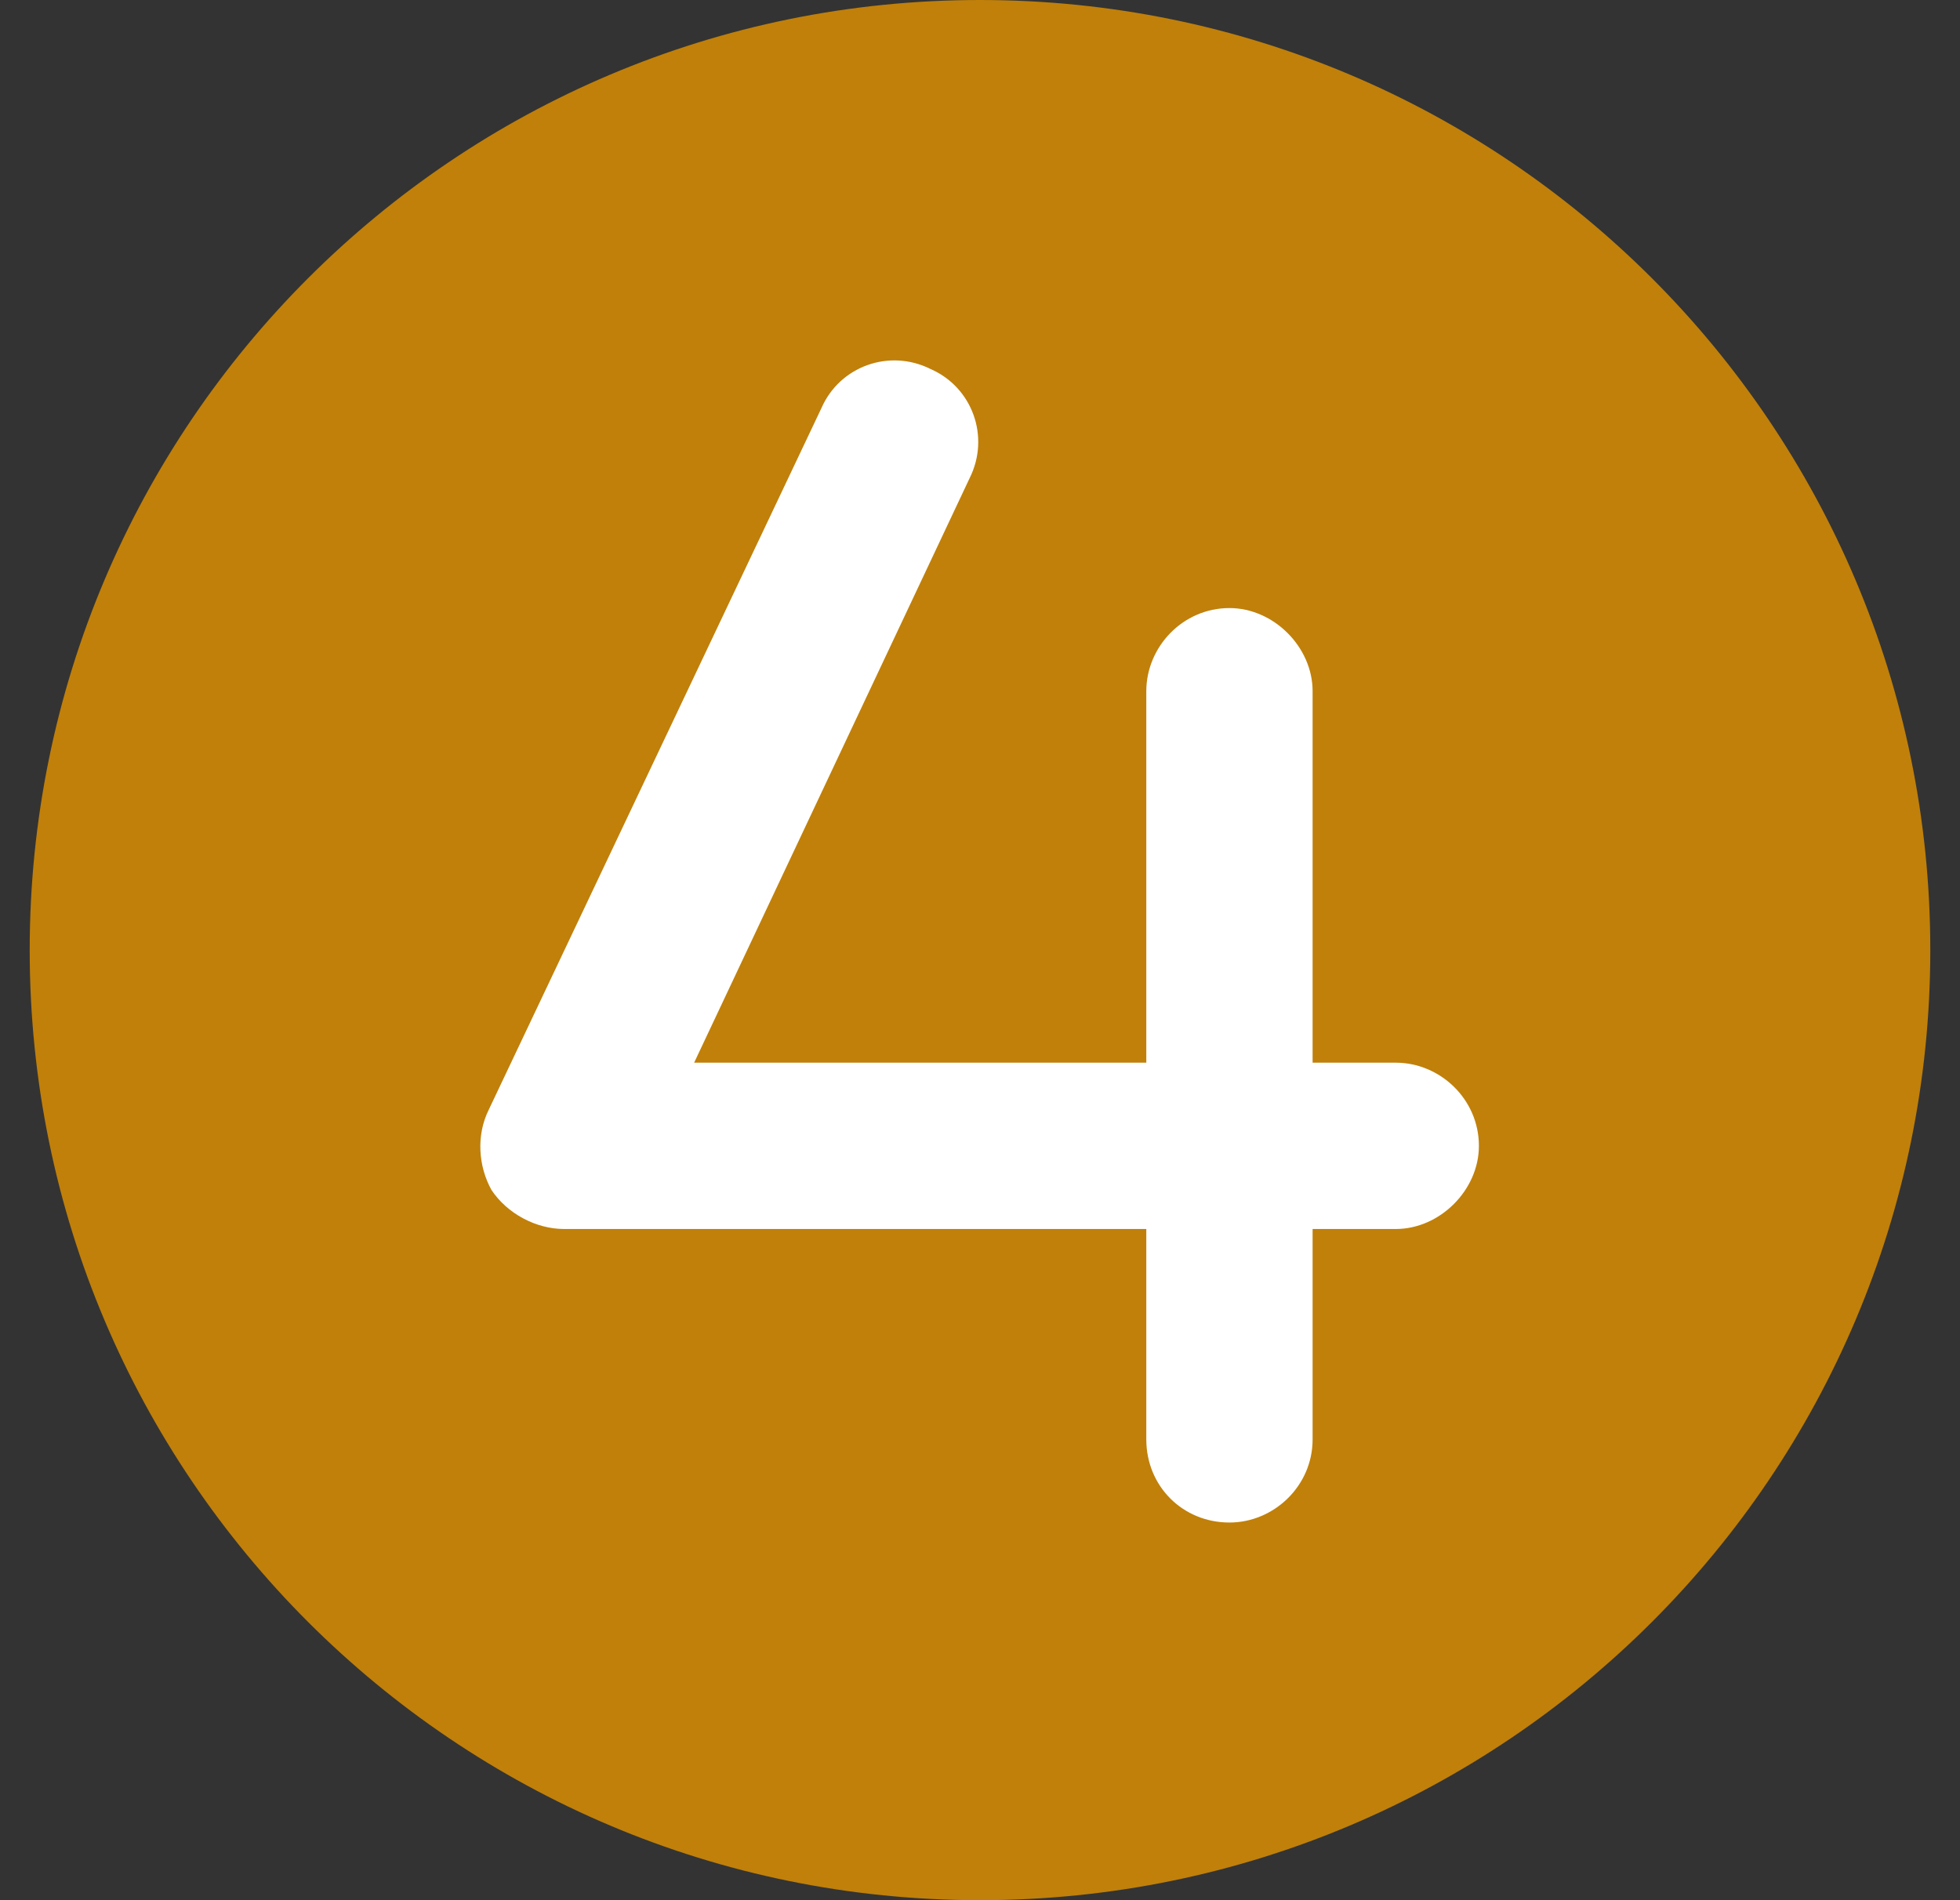
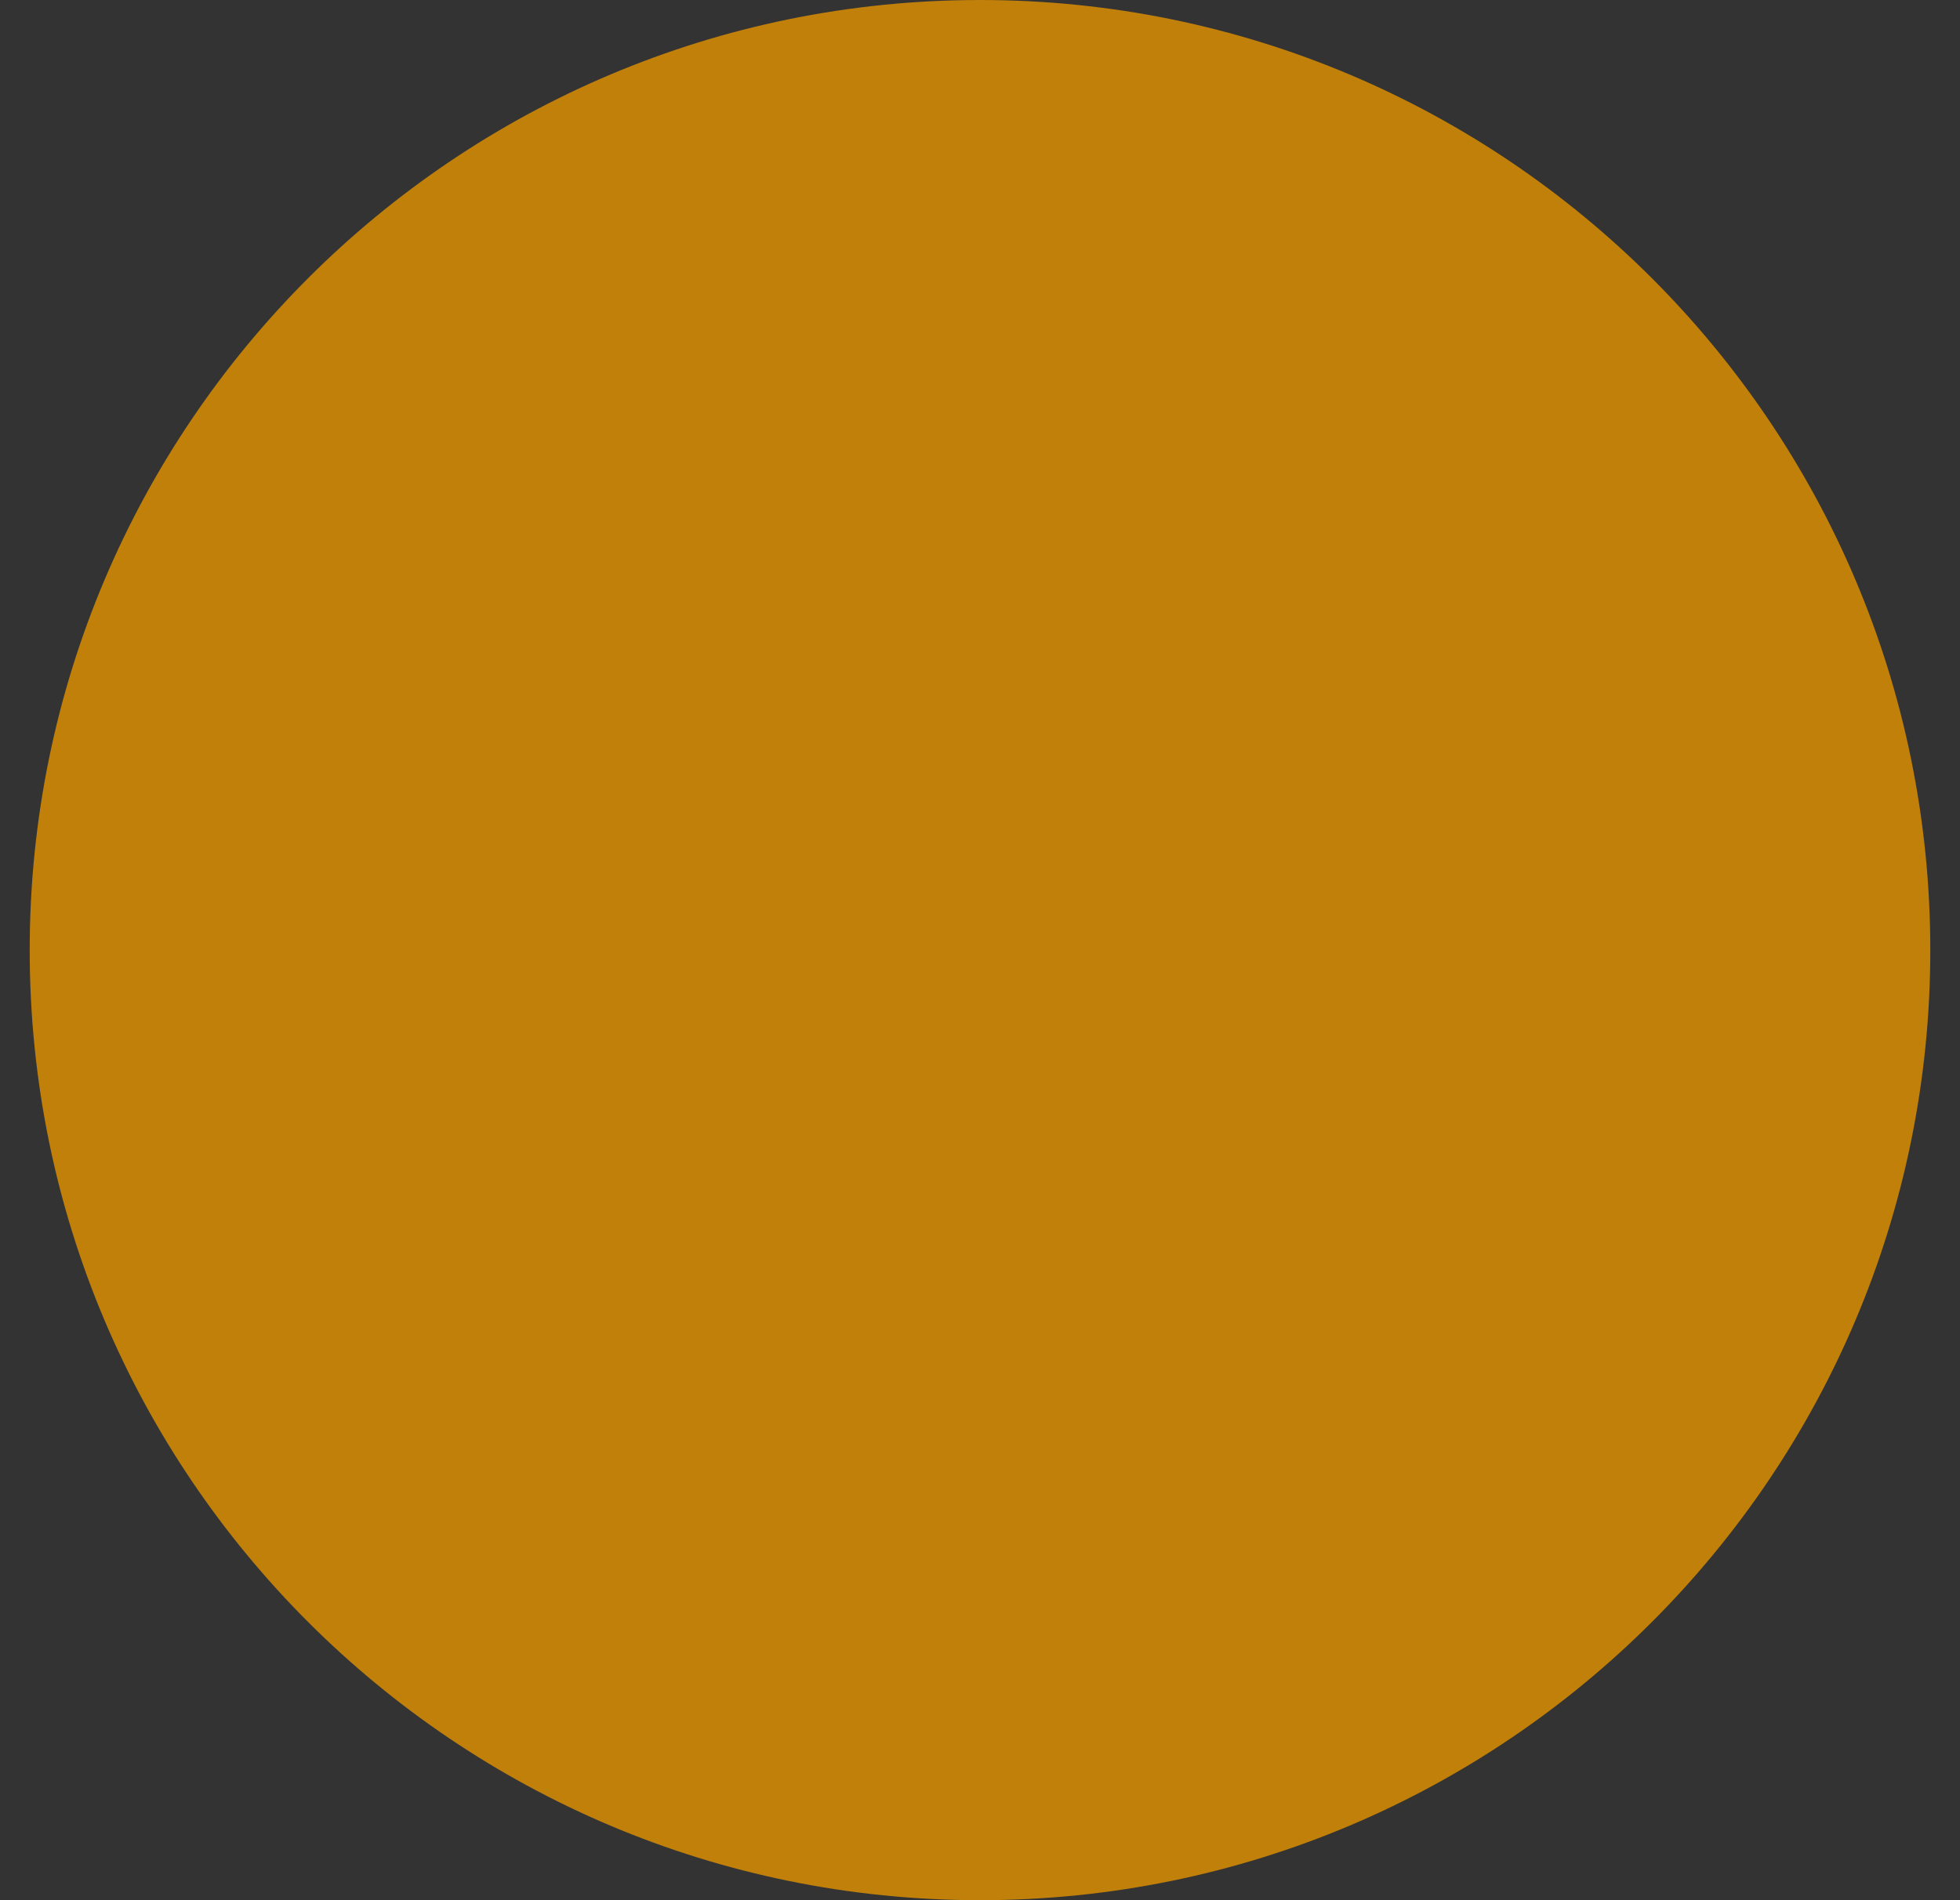
<svg xmlns="http://www.w3.org/2000/svg" width="33" height="32" viewBox="0 0 33 32" fill="none">
  <rect x="0" y="0" width="33" height="32" fill="#333333" stroke="none" />
-   <path d="M16.5 32C25.337 32 32.5 24.837 32.5 16C32.5 7.163 25.337 0 16.5 0C7.663 0 0.5 7.163 0.5 16C0.5 24.837 7.663 32 16.5 32Z" fill="#C0800A" />
-   <path d="M24.9 19.297C24.9 20.04 24.244 20.697 23.5 20.697L22.1 20.697L22.1 24.24C22.1 25.028 21.444 25.64 20.7 25.64C19.912 25.64 19.3 25.028 19.3 24.24L19.3 20.697L9.5 20.697C9.019 20.697 8.537 20.434 8.275 20.04C8.056 19.646 8.012 19.122 8.231 18.684L13.831 6.871C14.137 6.171 14.969 5.865 15.669 6.215C16.369 6.521 16.675 7.353 16.325 8.053L11.687 17.896L19.3 17.896L19.3 11.64C19.3 10.896 19.912 10.24 20.7 10.24C21.444 10.24 22.1 10.896 22.1 11.64L22.1 17.896L23.5 17.896C24.244 17.896 24.9 18.509 24.9 19.297Z" fill="white" />
+   <path d="M16.5 32C25.337 32 32.5 24.837 32.5 16C32.5 7.163 25.337 0 16.5 0C7.663 0 0.5 7.163 0.5 16C0.5 24.837 7.663 32 16.5 32" fill="#C0800A" />
</svg>